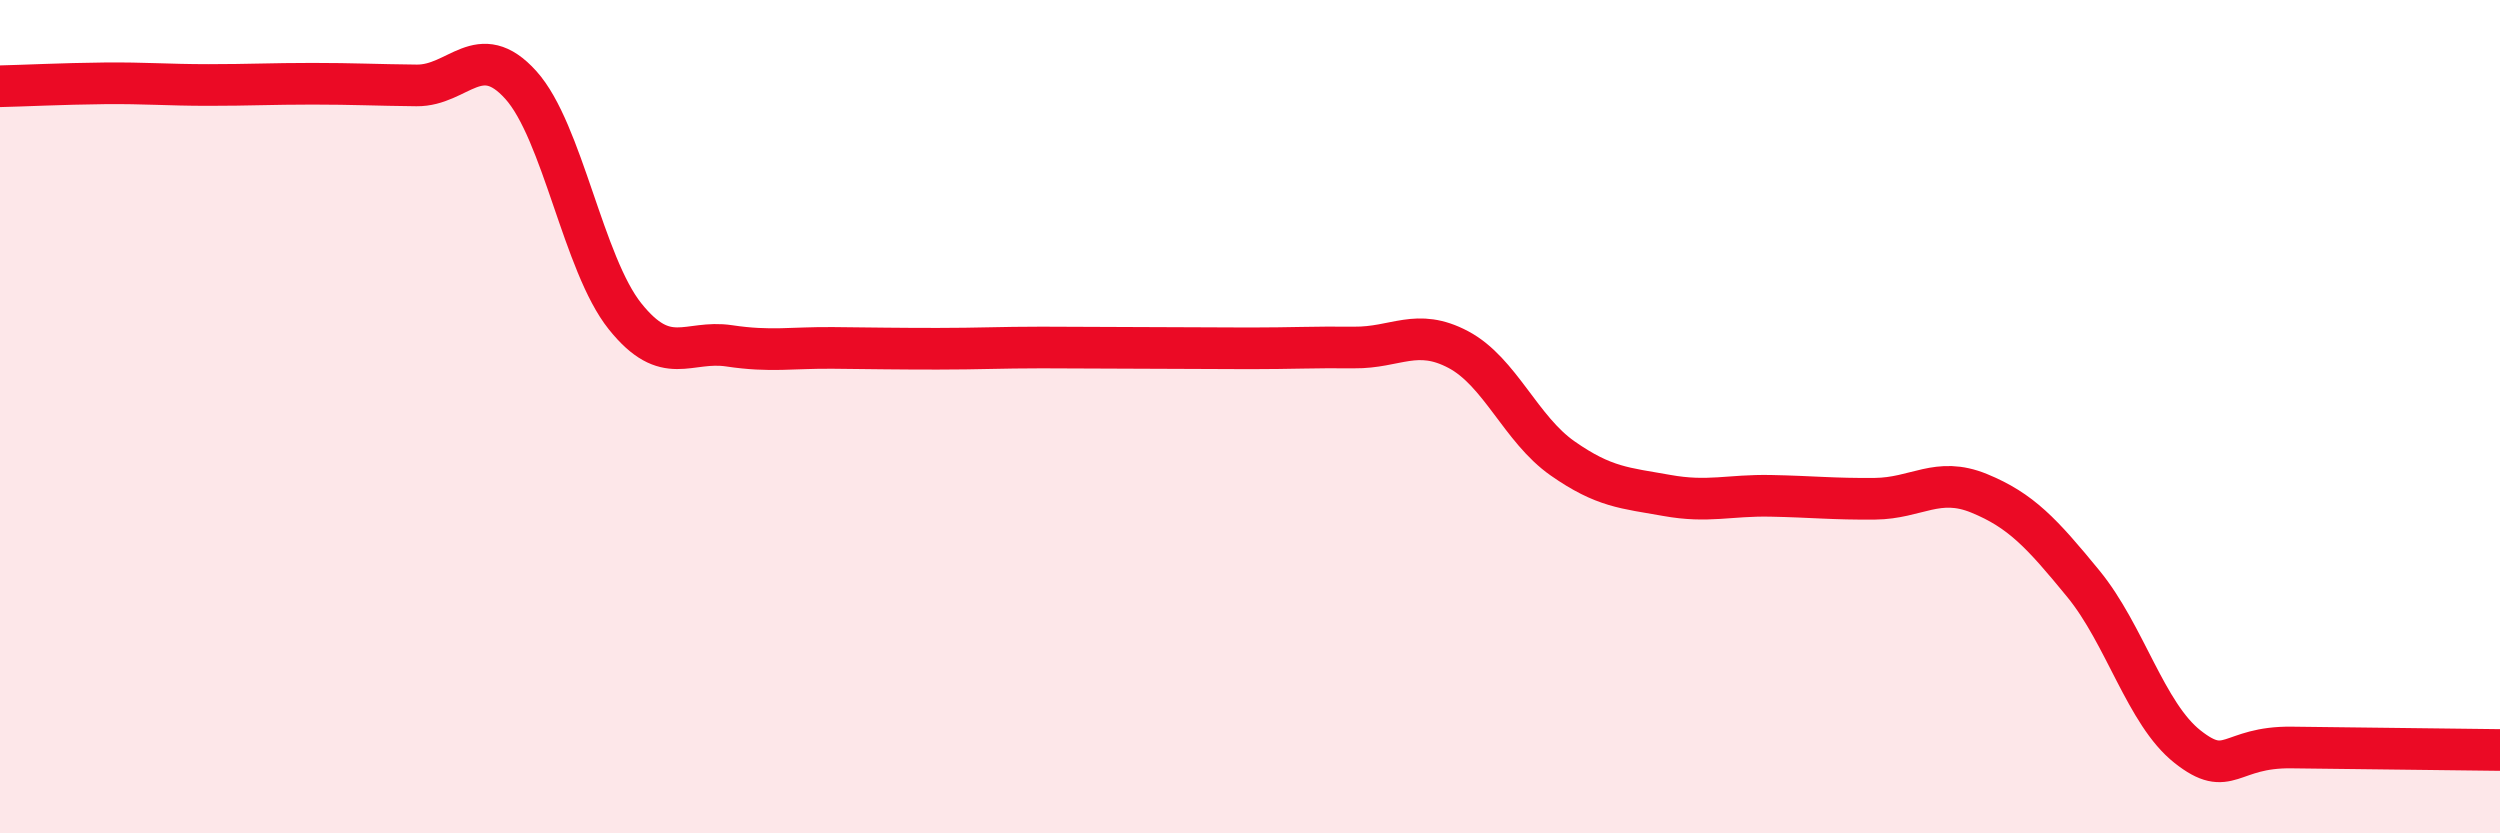
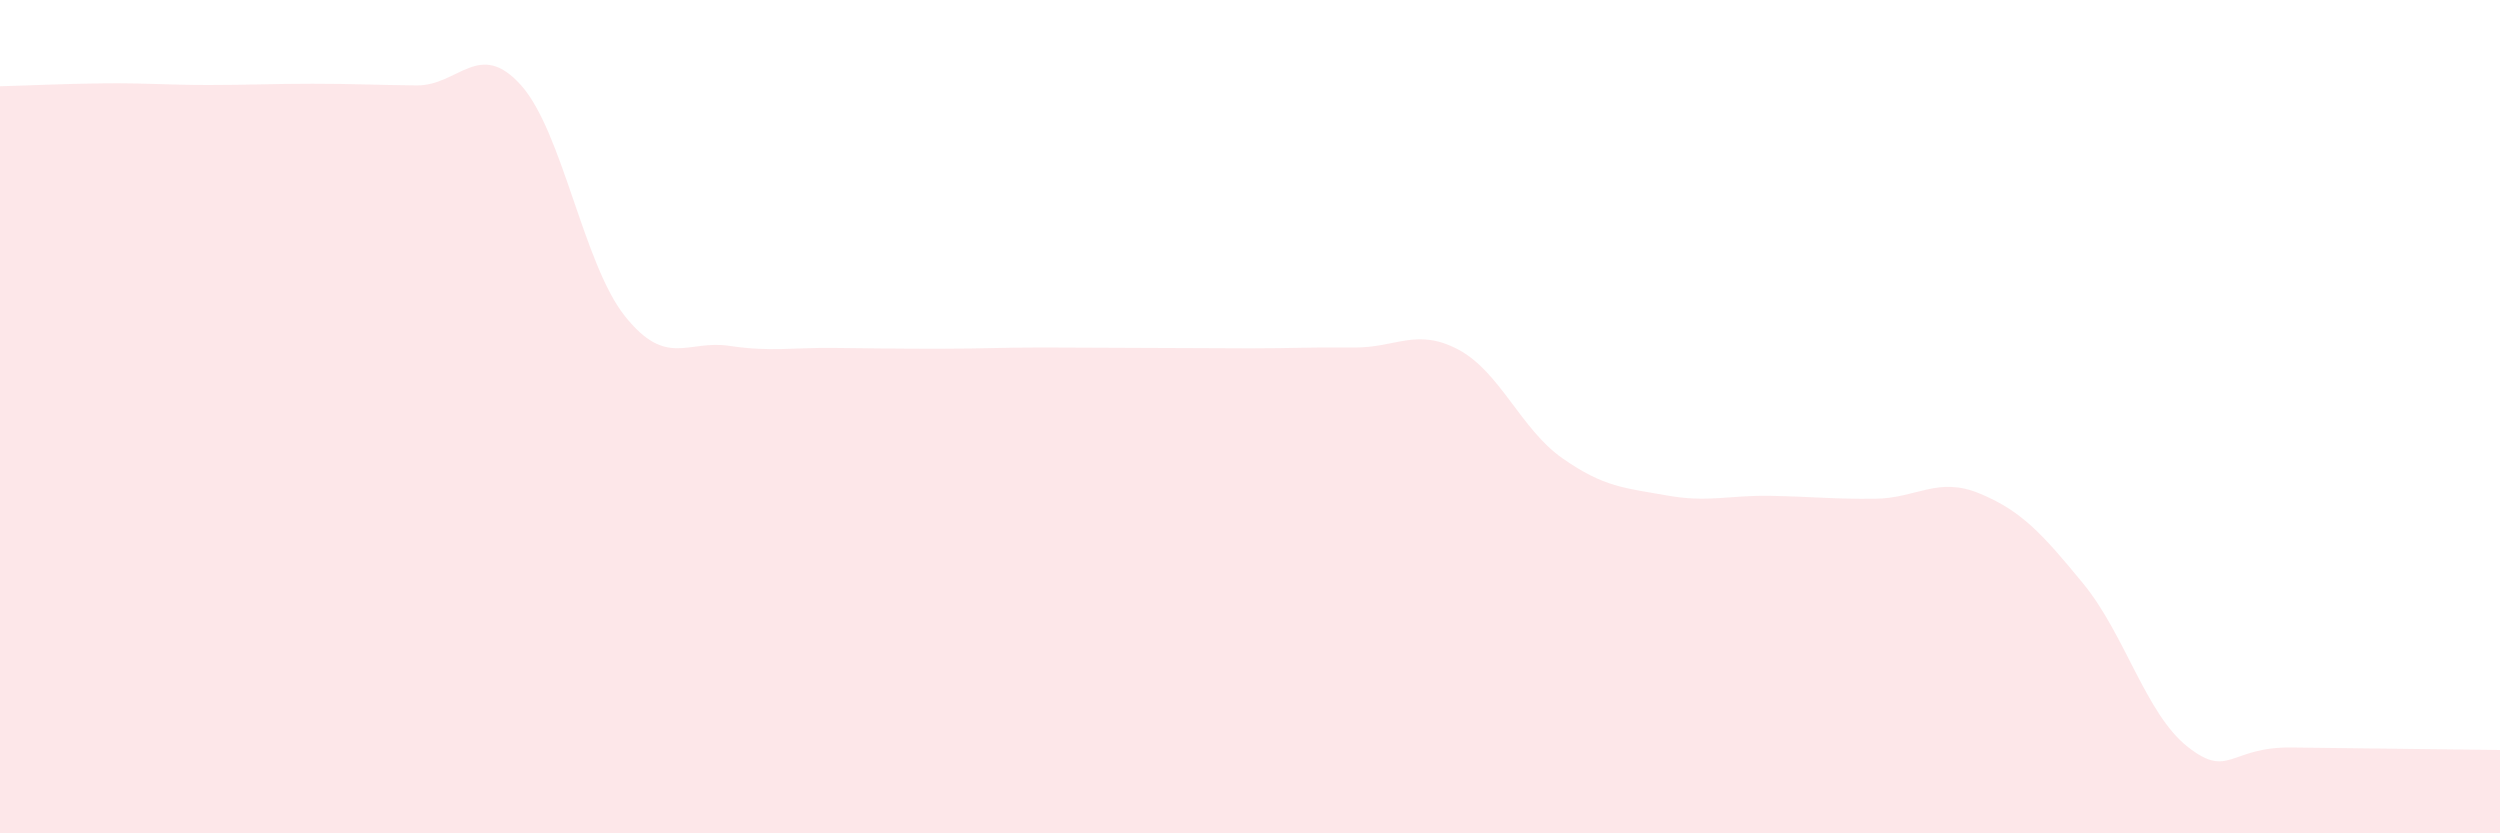
<svg xmlns="http://www.w3.org/2000/svg" width="60" height="20" viewBox="0 0 60 20">
  <path d="M 0,2.07 C 0.5,2.06 1.5,2.01 2.5,2 C 3.5,1.99 4,2.04 5,2.04 C 6,2.04 6.5,2.01 7.5,2.01 C 8.5,2.01 9,2.04 10,2.05 C 11,2.06 11.5,0.93 12.5,2.04 C 13.5,3.15 14,6.34 15,7.59 C 16,8.84 16.5,8.15 17.5,8.3 C 18.5,8.45 19,8.34 20,8.35 C 21,8.36 21.5,8.37 22.5,8.37 C 23.5,8.37 24,8.34 25,8.34 C 26,8.34 26.5,8.35 27.5,8.35 C 28.5,8.35 29,8.36 30,8.36 C 31,8.36 31.5,8.33 32.5,8.34 C 33.5,8.35 34,7.86 35,8.39 C 36,8.92 36.5,10.3 37.5,11 C 38.5,11.7 39,11.71 40,11.89 C 41,12.07 41.5,11.88 42.5,11.9 C 43.5,11.92 44,11.98 45,11.97 C 46,11.96 46.5,11.43 47.5,11.84 C 48.5,12.25 49,12.79 50,14.01 C 51,15.23 51.5,17.13 52.5,17.92 C 53.5,18.71 53.5,17.92 55,17.94 C 56.5,17.96 59,17.99 60,18L60 20L0 20Z" fill="#EB0A25" opacity="0.1" stroke-linecap="round" stroke-linejoin="round" />
-   <path d="M 0,2.07 C 0.5,2.06 1.5,2.01 2.5,2 C 3.5,1.99 4,2.04 5,2.04 C 6,2.04 6.5,2.01 7.5,2.01 C 8.5,2.01 9,2.04 10,2.05 C 11,2.06 11.5,0.93 12.5,2.04 C 13.5,3.15 14,6.34 15,7.59 C 16,8.84 16.5,8.15 17.5,8.3 C 18.5,8.45 19,8.34 20,8.35 C 21,8.36 21.5,8.37 22.5,8.37 C 23.5,8.37 24,8.34 25,8.34 C 26,8.34 26.5,8.35 27.5,8.35 C 28.5,8.35 29,8.36 30,8.36 C 31,8.36 31.5,8.33 32.5,8.34 C 33.5,8.35 34,7.86 35,8.39 C 36,8.92 36.5,10.3 37.5,11 C 38.5,11.7 39,11.71 40,11.89 C 41,12.07 41.5,11.88 42.5,11.9 C 43.5,11.92 44,11.98 45,11.97 C 46,11.96 46.5,11.43 47.5,11.84 C 48.5,12.25 49,12.79 50,14.01 C 51,15.23 51.5,17.13 52.5,17.92 C 53.5,18.71 53.5,17.92 55,17.94 C 56.5,17.96 59,17.99 60,18" stroke="#EB0A25" stroke-width="1" fill="none" stroke-linecap="round" stroke-linejoin="round" />
</svg>